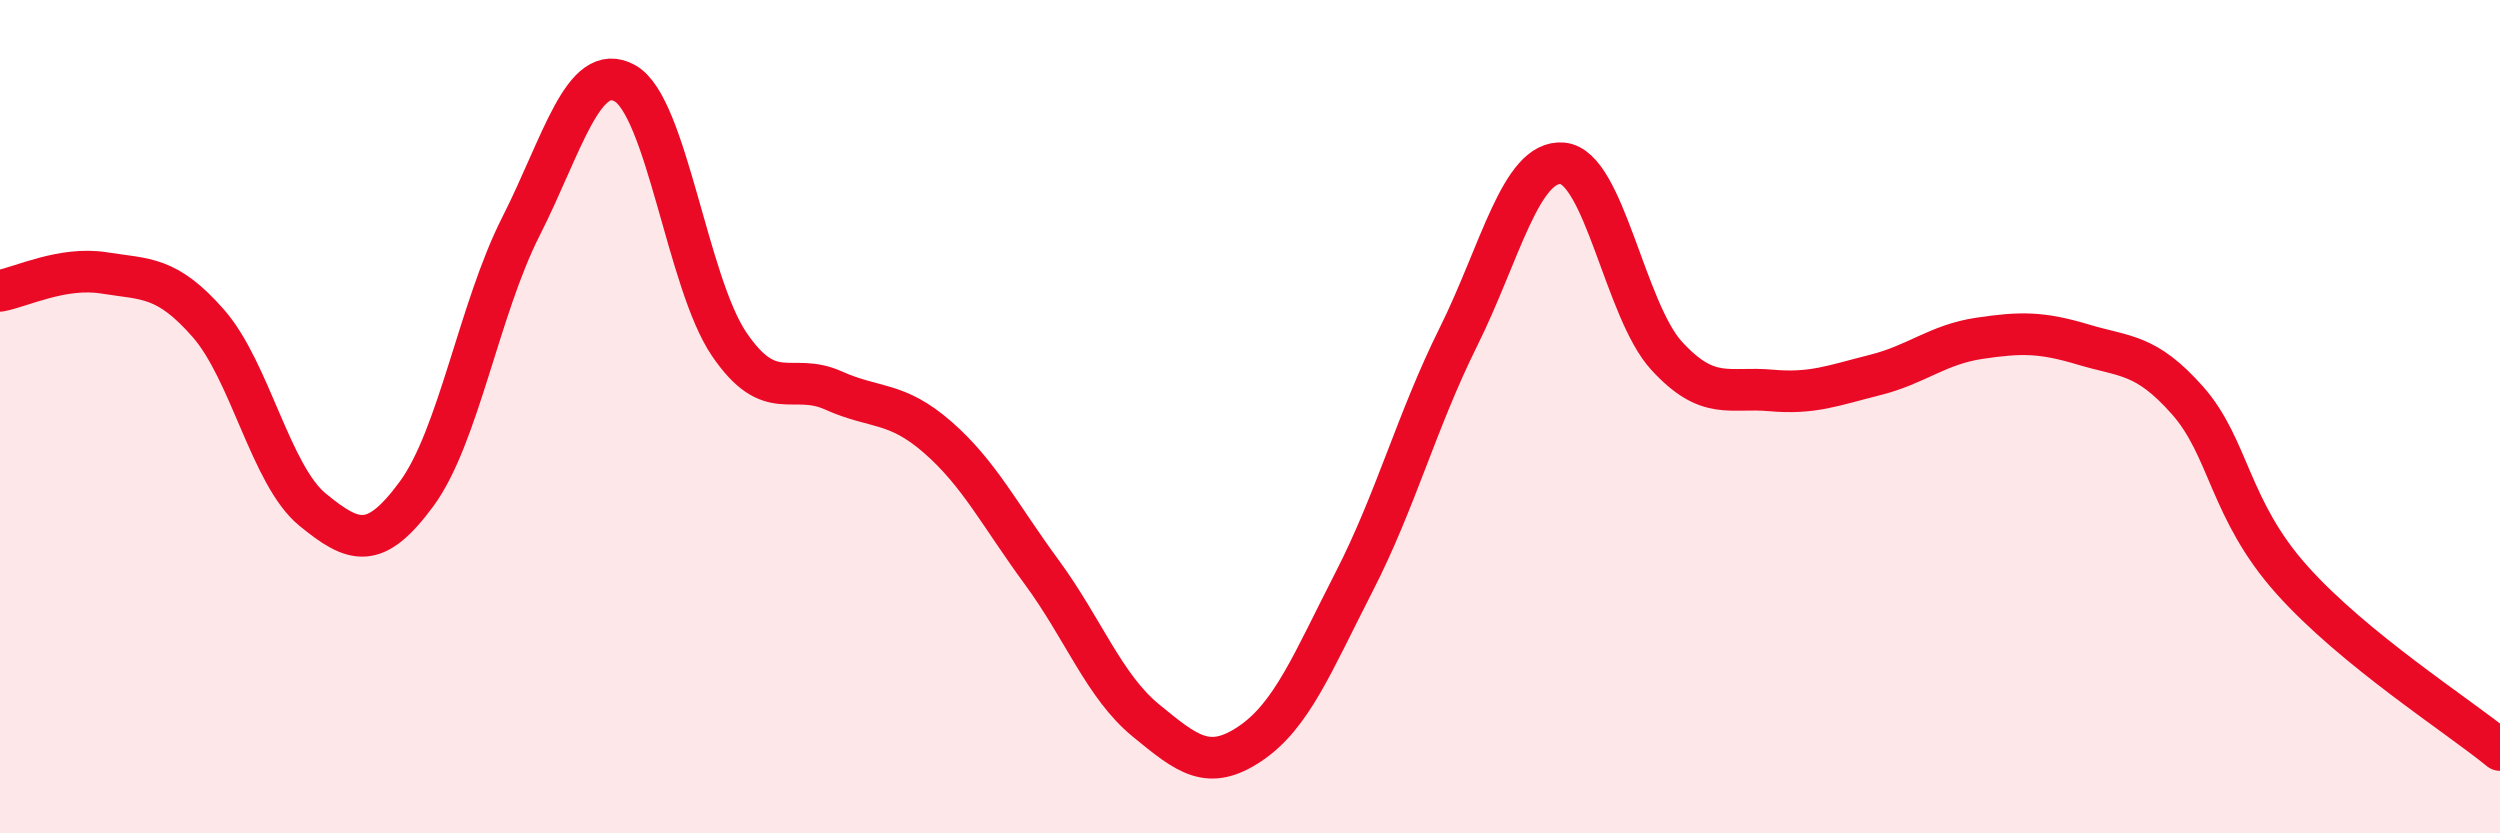
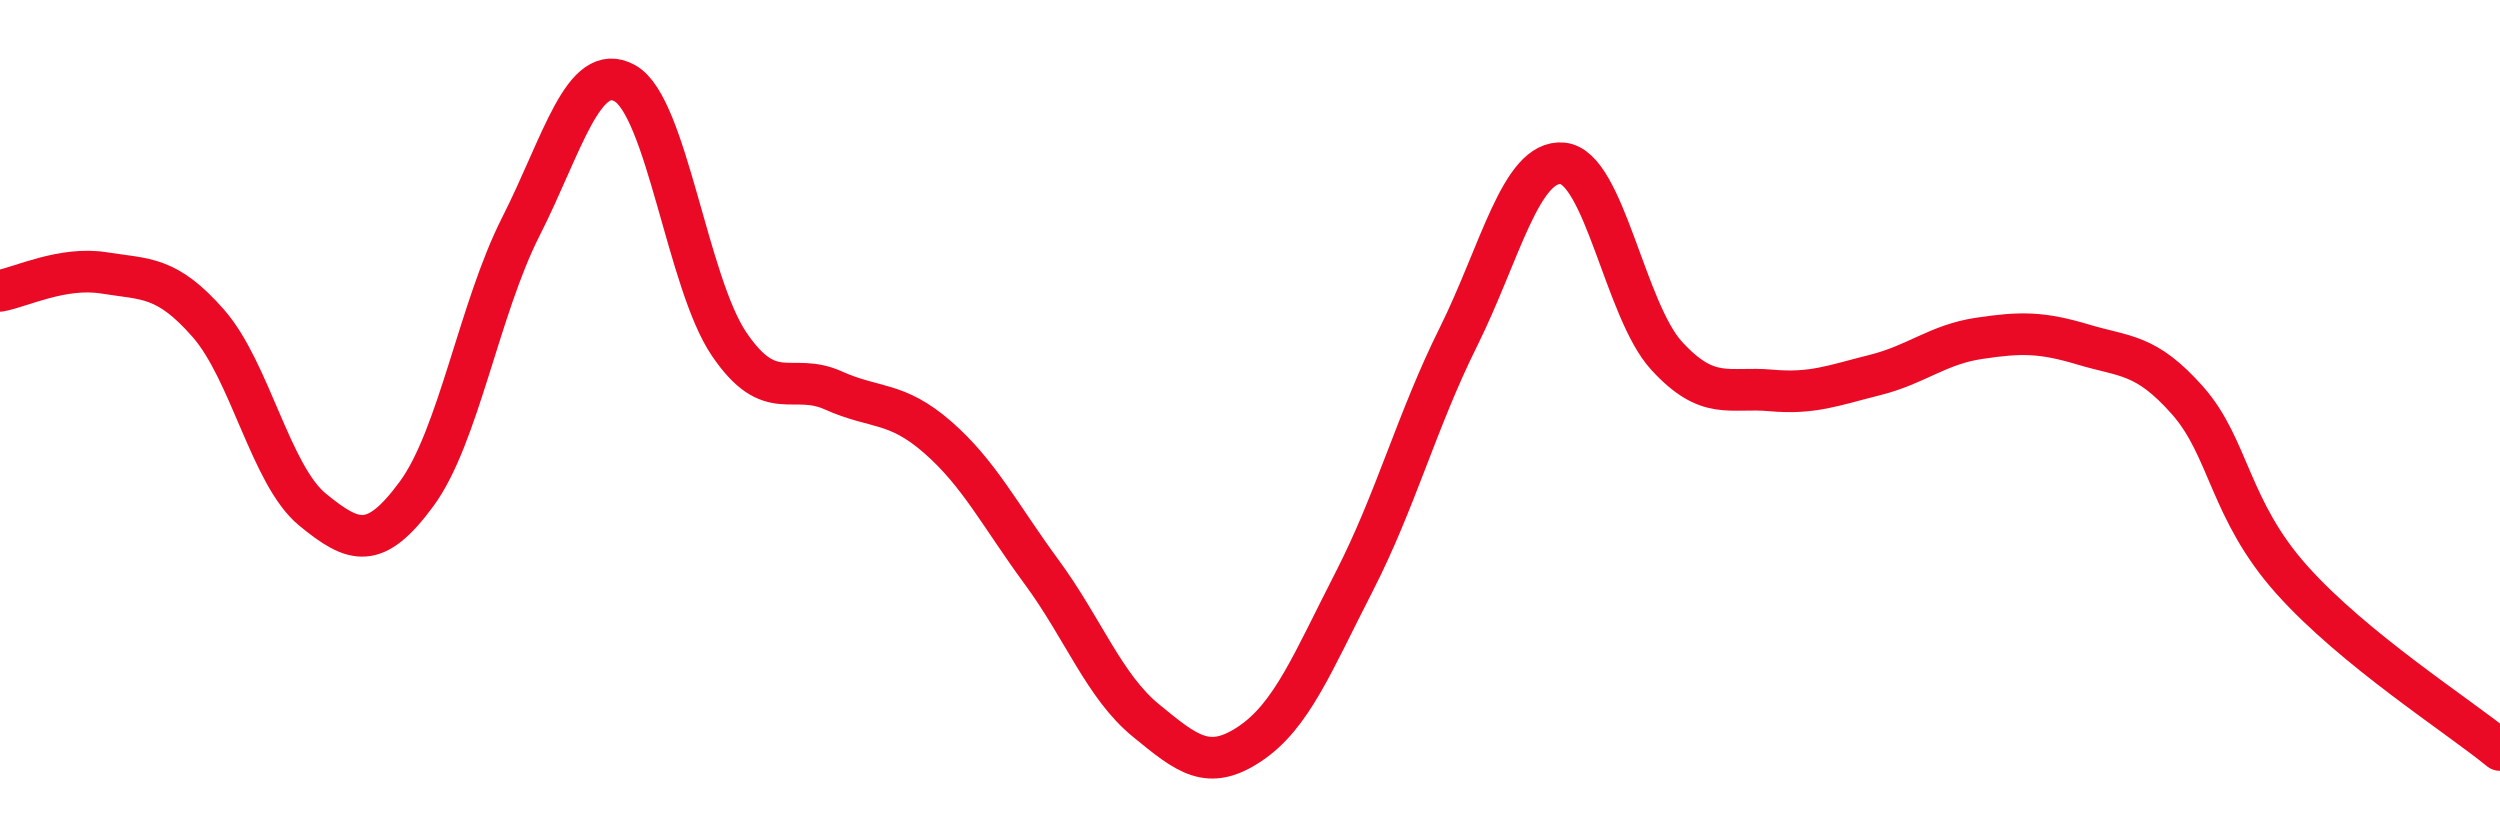
<svg xmlns="http://www.w3.org/2000/svg" width="60" height="20" viewBox="0 0 60 20">
-   <path d="M 0,6.98 C 0.5,6.89 1.5,6.39 2.5,6.55 C 3.5,6.71 4,6.62 5,7.76 C 6,8.9 6.5,11.41 7.5,12.23 C 8.5,13.05 9,13.21 10,11.85 C 11,10.49 11.5,7.41 12.5,5.44 C 13.5,3.47 14,1.44 15,2 C 16,2.56 16.5,6.79 17.5,8.26 C 18.5,9.73 19,8.92 20,9.37 C 21,9.82 21.5,9.62 22.5,10.49 C 23.5,11.36 24,12.37 25,13.73 C 26,15.09 26.5,16.47 27.5,17.29 C 28.5,18.11 29,18.52 30,17.85 C 31,17.18 31.5,15.91 32.5,13.96 C 33.5,12.01 34,10.1 35,8.09 C 36,6.08 36.5,3.83 37.5,3.92 C 38.5,4.01 39,7.45 40,8.54 C 41,9.63 41.5,9.28 42.5,9.37 C 43.5,9.46 44,9.25 45,9 C 46,8.75 46.5,8.27 47.5,8.12 C 48.5,7.97 49,7.97 50,8.27 C 51,8.57 51.5,8.48 52.5,9.61 C 53.5,10.74 53.5,12.23 55,13.91 C 56.5,15.59 59,17.18 60,18L60 20L0 20Z" fill="#EB0A25" opacity="0.1" stroke-linecap="round" stroke-linejoin="round" />
  <path d="M 0,6.98 C 0.5,6.89 1.5,6.39 2.5,6.55 C 3.5,6.71 4,6.62 5,7.76 C 6,8.9 6.5,11.41 7.5,12.23 C 8.5,13.05 9,13.21 10,11.85 C 11,10.49 11.5,7.41 12.5,5.44 C 13.5,3.47 14,1.44 15,2 C 16,2.56 16.5,6.79 17.5,8.26 C 18.5,9.73 19,8.92 20,9.37 C 21,9.82 21.5,9.62 22.5,10.49 C 23.5,11.36 24,12.37 25,13.73 C 26,15.09 26.5,16.47 27.5,17.29 C 28.5,18.11 29,18.52 30,17.85 C 31,17.18 31.5,15.91 32.5,13.96 C 33.5,12.01 34,10.1 35,8.09 C 36,6.08 36.5,3.83 37.5,3.92 C 38.5,4.01 39,7.45 40,8.54 C 41,9.63 41.5,9.28 42.5,9.37 C 43.5,9.46 44,9.25 45,9 C 46,8.75 46.5,8.27 47.5,8.12 C 48.5,7.97 49,7.97 50,8.27 C 51,8.57 51.5,8.48 52.5,9.61 C 53.5,10.74 53.5,12.23 55,13.91 C 56.5,15.59 59,17.18 60,18" stroke="#EB0A25" stroke-width="1" fill="none" stroke-linecap="round" stroke-linejoin="round" />
</svg>